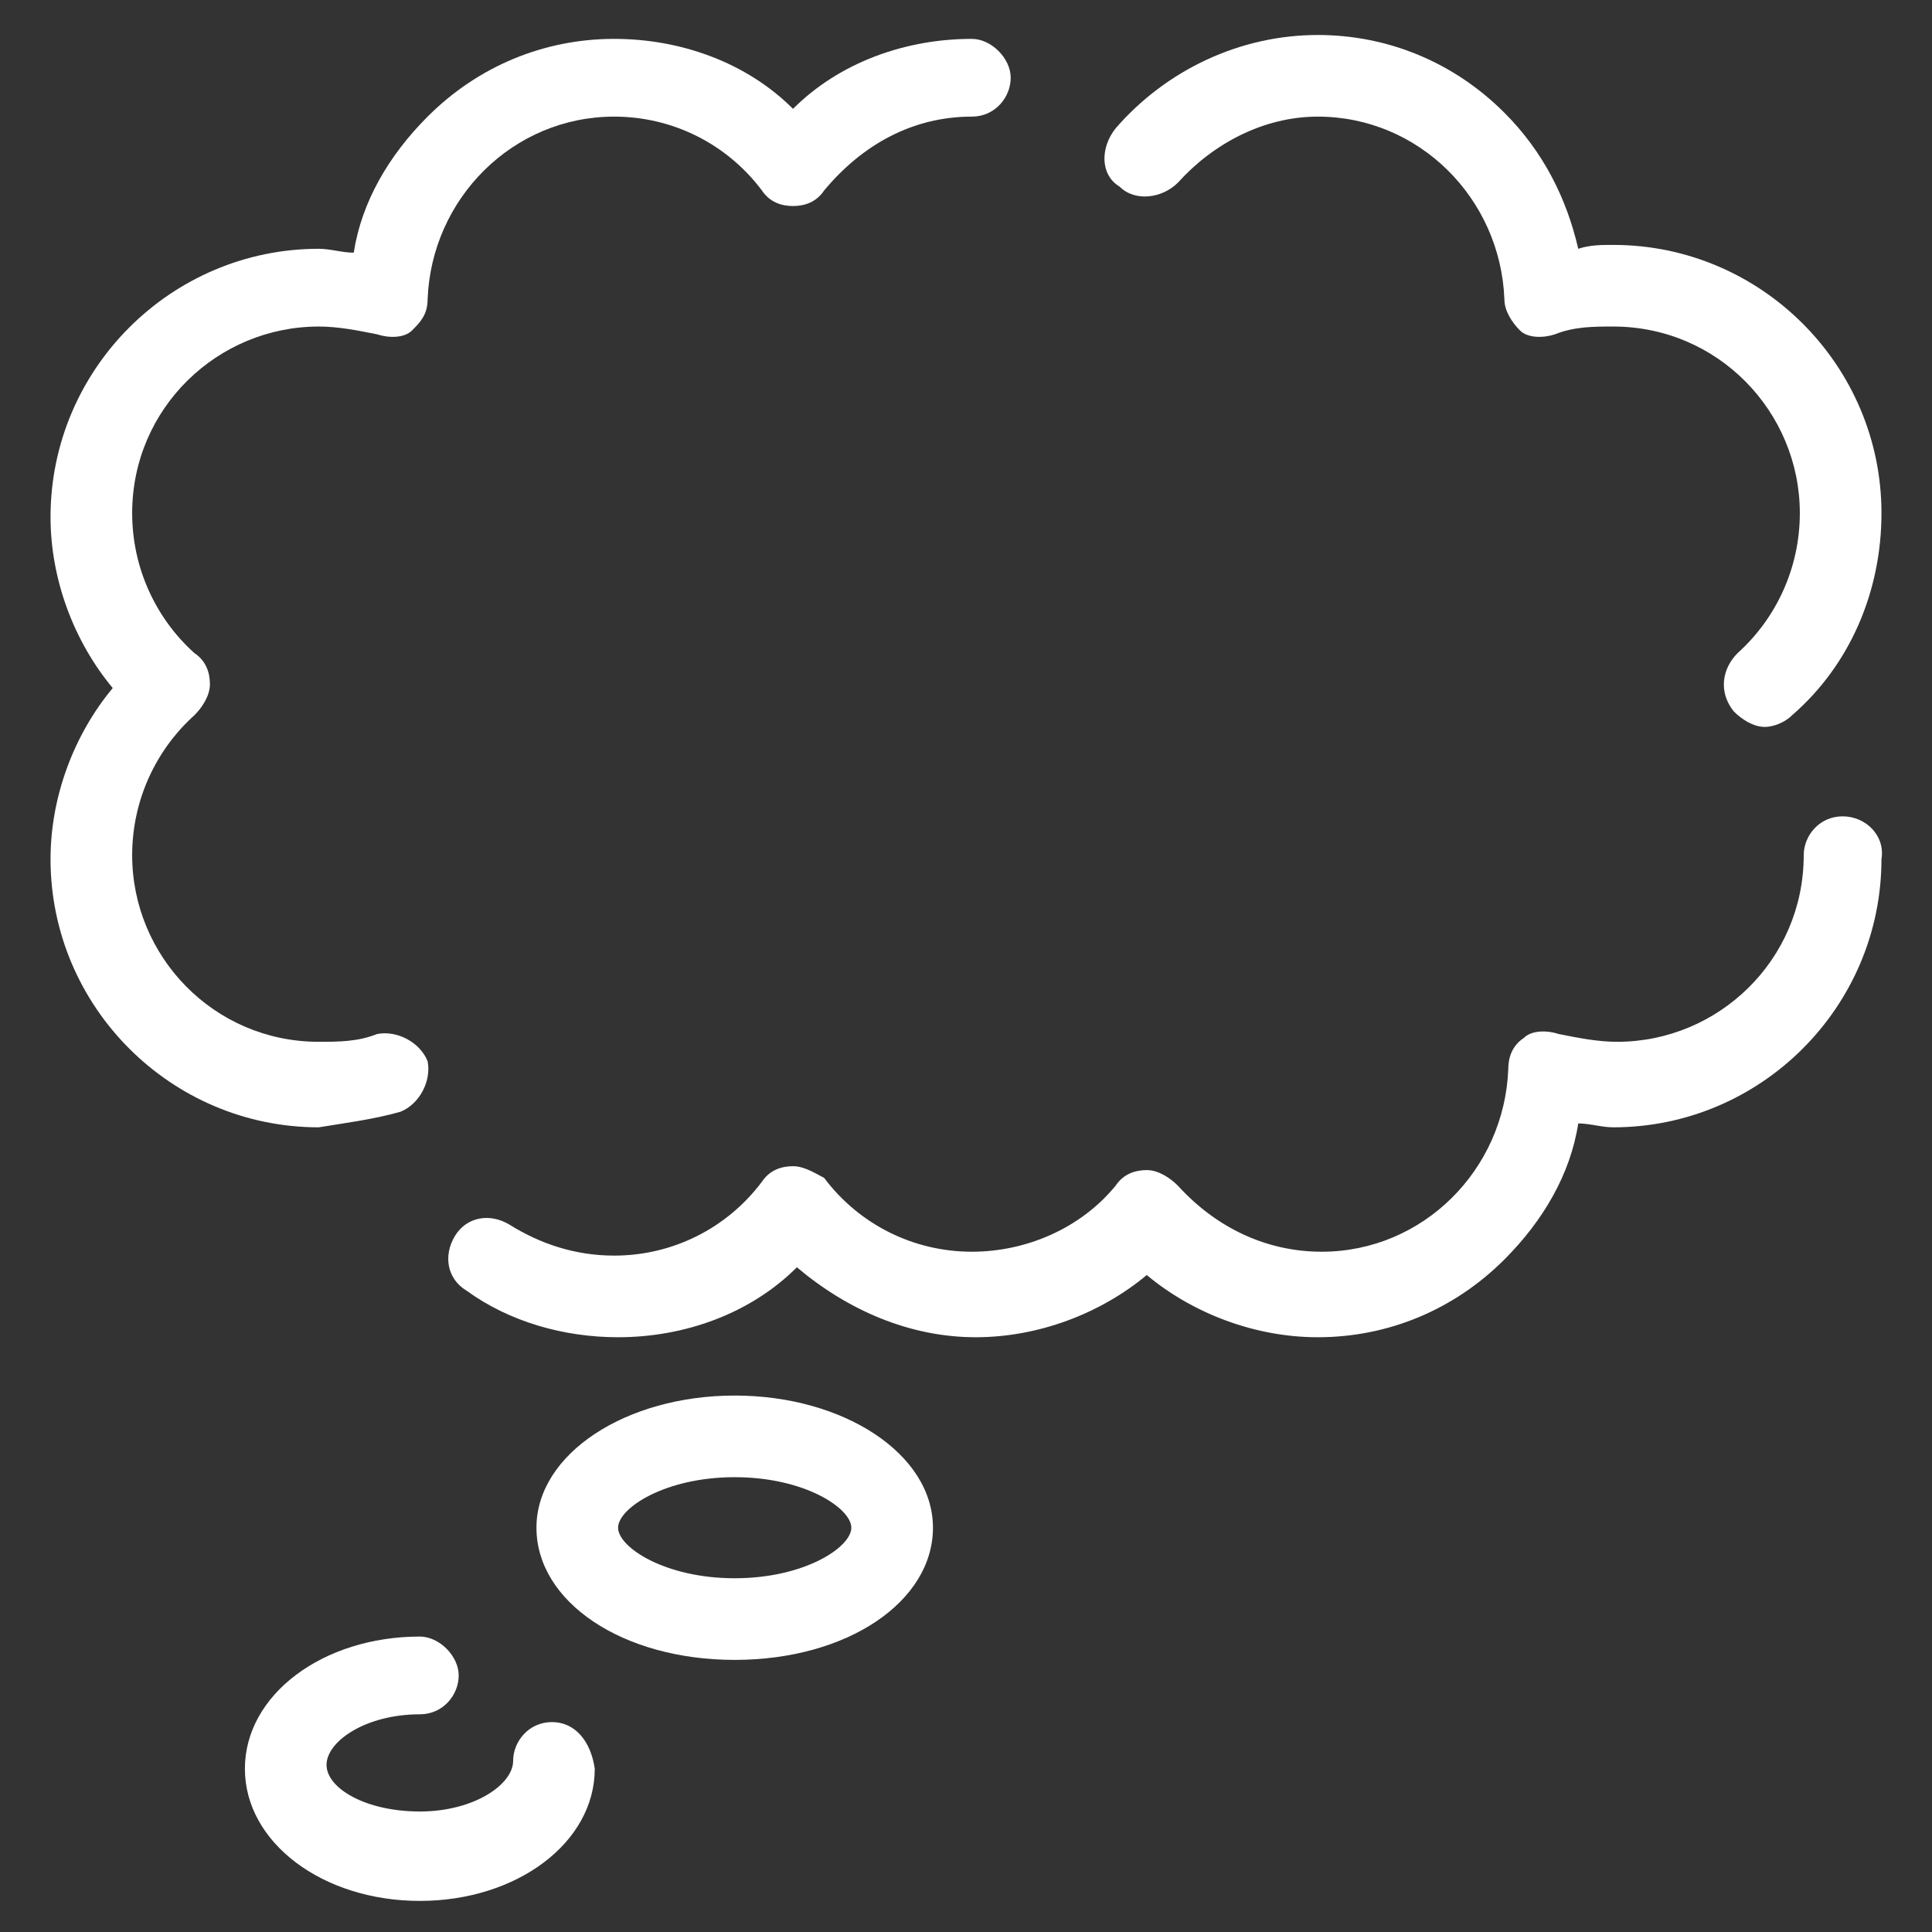
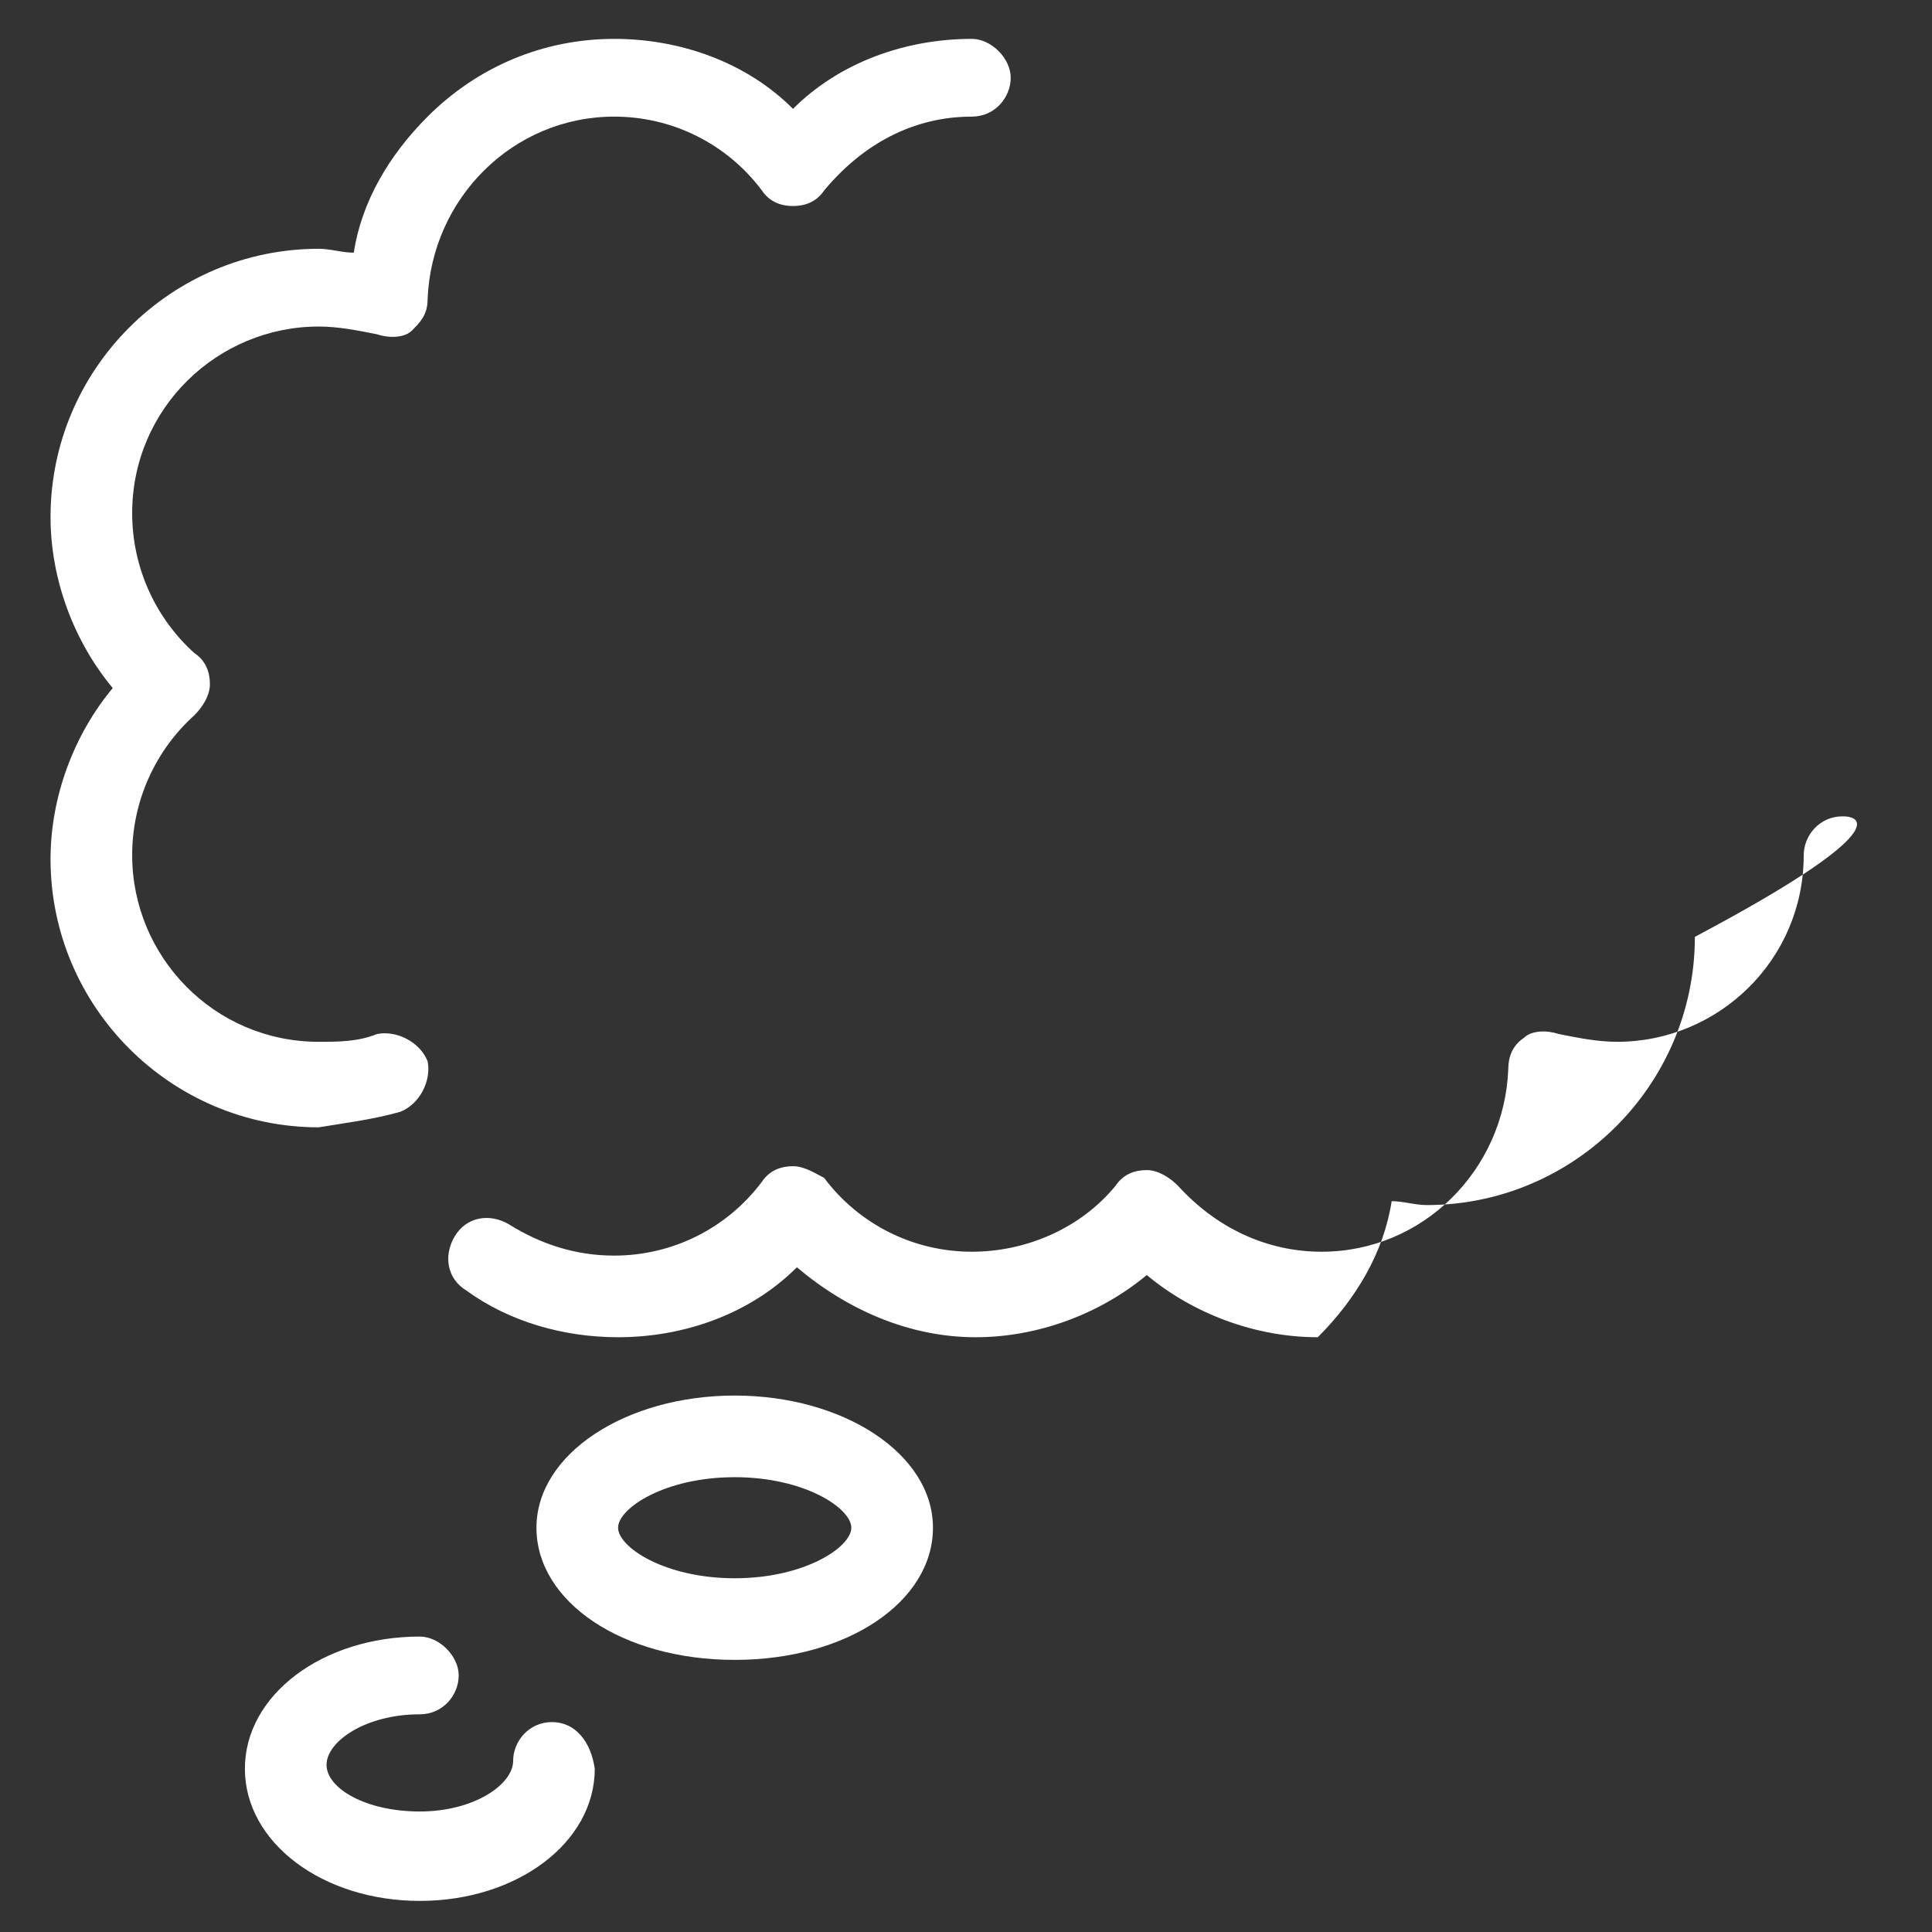
<svg xmlns="http://www.w3.org/2000/svg" version="1.1" id="Layer_2" x="0px" y="0px" viewBox="0 0 49.7 49.7" style="enable-background:new 0 0 49.7 49.7;" xml:space="preserve">
  <rect x="0" y="0" width="49.7" height="49.7" fill="#333333" stroke="none" />
  <style type="text/css">
	.st0{fill:#FFFFFF;}
</style>
  <g>
-     <path class="st0" d="M47.4,21c-0.6,0-1,0.5-1,1c0,2.7-2.2,4.8-4.8,4.8c-0.5,0-1-0.1-1.5-0.2c-0.3-0.1-0.7-0.1-0.9,0.1   c-0.3,0.2-0.4,0.5-0.4,0.8c-0.1,2.6-2.2,4.7-4.8,4.7c-1.4,0-2.7-0.6-3.7-1.7c-0.2-0.2-0.5-0.4-0.8-0.4c-0.3,0-0.6,0.1-0.8,0.4   c-0.9,1.1-2.3,1.7-3.7,1.7c-1.5,0-2.9-0.7-3.8-1.9C21,30.2,20.7,30,20.4,30c-0.3,0-0.6,0.1-0.8,0.4c-0.9,1.2-2.3,1.9-3.8,1.9   c-1,0-1.9-0.3-2.7-0.8c-0.5-0.3-1.1-0.2-1.4,0.3c-0.3,0.5-0.2,1.1,0.3,1.4c1.1,0.8,2.5,1.2,3.9,1.2c1.7,0,3.4-0.6,4.6-1.8   c1.3,1.1,2.9,1.8,4.6,1.8c1.6,0,3.2-0.6,4.4-1.6c1.2,1,2.8,1.6,4.4,1.6c1.8,0,3.5-0.7,4.8-2c1-1,1.7-2.2,1.9-3.5   c0.3,0,0.6,0.1,0.9,0.1c3.8,0,6.9-3.1,6.9-6.9C48.5,21.5,48,21,47.4,21z" />
+     <path class="st0" d="M47.4,21c-0.6,0-1,0.5-1,1c0,2.7-2.2,4.8-4.8,4.8c-0.5,0-1-0.1-1.5-0.2c-0.3-0.1-0.7-0.1-0.9,0.1   c-0.3,0.2-0.4,0.5-0.4,0.8c-0.1,2.6-2.2,4.7-4.8,4.7c-1.4,0-2.7-0.6-3.7-1.7c-0.2-0.2-0.5-0.4-0.8-0.4c-0.3,0-0.6,0.1-0.8,0.4   c-0.9,1.1-2.3,1.7-3.7,1.7c-1.5,0-2.9-0.7-3.8-1.9C21,30.2,20.7,30,20.4,30c-0.3,0-0.6,0.1-0.8,0.4c-0.9,1.2-2.3,1.9-3.8,1.9   c-1,0-1.9-0.3-2.7-0.8c-0.5-0.3-1.1-0.2-1.4,0.3c-0.3,0.5-0.2,1.1,0.3,1.4c1.1,0.8,2.5,1.2,3.9,1.2c1.7,0,3.4-0.6,4.6-1.8   c1.3,1.1,2.9,1.8,4.6,1.8c1.6,0,3.2-0.6,4.4-1.6c1.2,1,2.8,1.6,4.4,1.6c1-1,1.7-2.2,1.9-3.5   c0.3,0,0.6,0.1,0.9,0.1c3.8,0,6.9-3.1,6.9-6.9C48.5,21.5,48,21,47.4,21z" />
    <path class="st0" d="M10.3,28.6c0.5-0.2,0.8-0.8,0.7-1.3c-0.2-0.5-0.8-0.8-1.3-0.7c-0.5,0.2-1,0.2-1.5,0.2c-2.7,0-4.8-2.2-4.8-4.8   c0-1.4,0.6-2.7,1.6-3.6c0.2-0.2,0.4-0.5,0.4-0.8s-0.1-0.6-0.4-0.8c-1-0.9-1.6-2.2-1.6-3.6c0-2.7,2.2-4.8,4.8-4.8   c0.5,0,1,0.1,1.5,0.2c0.3,0.1,0.7,0.1,0.9-0.1S11,8.1,11,7.7C11.1,5.1,13.2,3,15.8,3c1.5,0,2.9,0.7,3.8,1.9   c0.2,0.3,0.5,0.4,0.8,0.4c0.3,0,0.6-0.1,0.8-0.4C22.2,3.7,23.5,3,25,3c0.6,0,1-0.5,1-1s-0.5-1-1-1c-1.7,0-3.4,0.6-4.6,1.8   C19.2,1.6,17.5,1,15.8,1c-1.8,0-3.5,0.7-4.8,2c-1,1-1.7,2.2-1.9,3.5c-0.3,0-0.6-0.1-0.9-0.1c-3.8,0-6.9,3.1-6.9,6.9   c0,1.6,0.6,3.2,1.6,4.4c-1,1.2-1.6,2.8-1.6,4.4c0,3.8,3.1,6.9,6.9,6.9C8.8,28.9,9.6,28.8,10.3,28.6z" />
-     <path class="st0" d="M28.8,4.8c0.4,0.4,1.1,0.3,1.5-0.1C31.2,3.7,32.5,3,33.9,3c2.6,0,4.7,2.1,4.8,4.7c0,0.3,0.2,0.6,0.4,0.8   s0.6,0.2,0.9,0.1c0.5-0.2,1-0.2,1.5-0.2c2.7,0,4.8,2.2,4.8,4.8c0,1.4-0.6,2.7-1.6,3.6c-0.4,0.4-0.5,1-0.1,1.5   c0.2,0.2,0.5,0.4,0.8,0.4c0.2,0,0.5-0.1,0.7-0.3c1.5-1.3,2.3-3.2,2.3-5.2c0-3.8-3.1-6.9-6.9-6.9c-0.3,0-0.6,0-0.9,0.1   c-0.3-1.3-0.9-2.5-1.9-3.5c-1.3-1.3-3-2-4.8-2c-2,0-3.9,0.9-5.2,2.4C28.3,3.8,28.3,4.5,28.8,4.8z" />
    <path class="st0" d="M18.9,35.9c-2.8,0-5.1,1.5-5.1,3.4c0,1.9,2.2,3.4,5.1,3.4s5.1-1.5,5.1-3.4C24,37.4,21.7,35.9,18.9,35.9z    M18.9,40.6c-1.8,0-3-0.8-3-1.3c0-0.5,1.2-1.3,3-1.3c1.8,0,3,0.8,3,1.3C21.9,39.8,20.7,40.6,18.9,40.6z" />
    <path class="st0" d="M14.2,44.3c-0.6,0-1,0.5-1,1c0,0.6-1,1.3-2.4,1.3S8.4,46,8.4,45.4c0-0.6,1-1.3,2.4-1.3c0.6,0,1-0.5,1-1   s-0.5-1-1-1c-2.5,0-4.5,1.5-4.5,3.4c0,1.9,2,3.4,4.5,3.4s4.5-1.5,4.5-3.4C15.2,44.8,14.8,44.3,14.2,44.3z" />
  </g>
</svg>